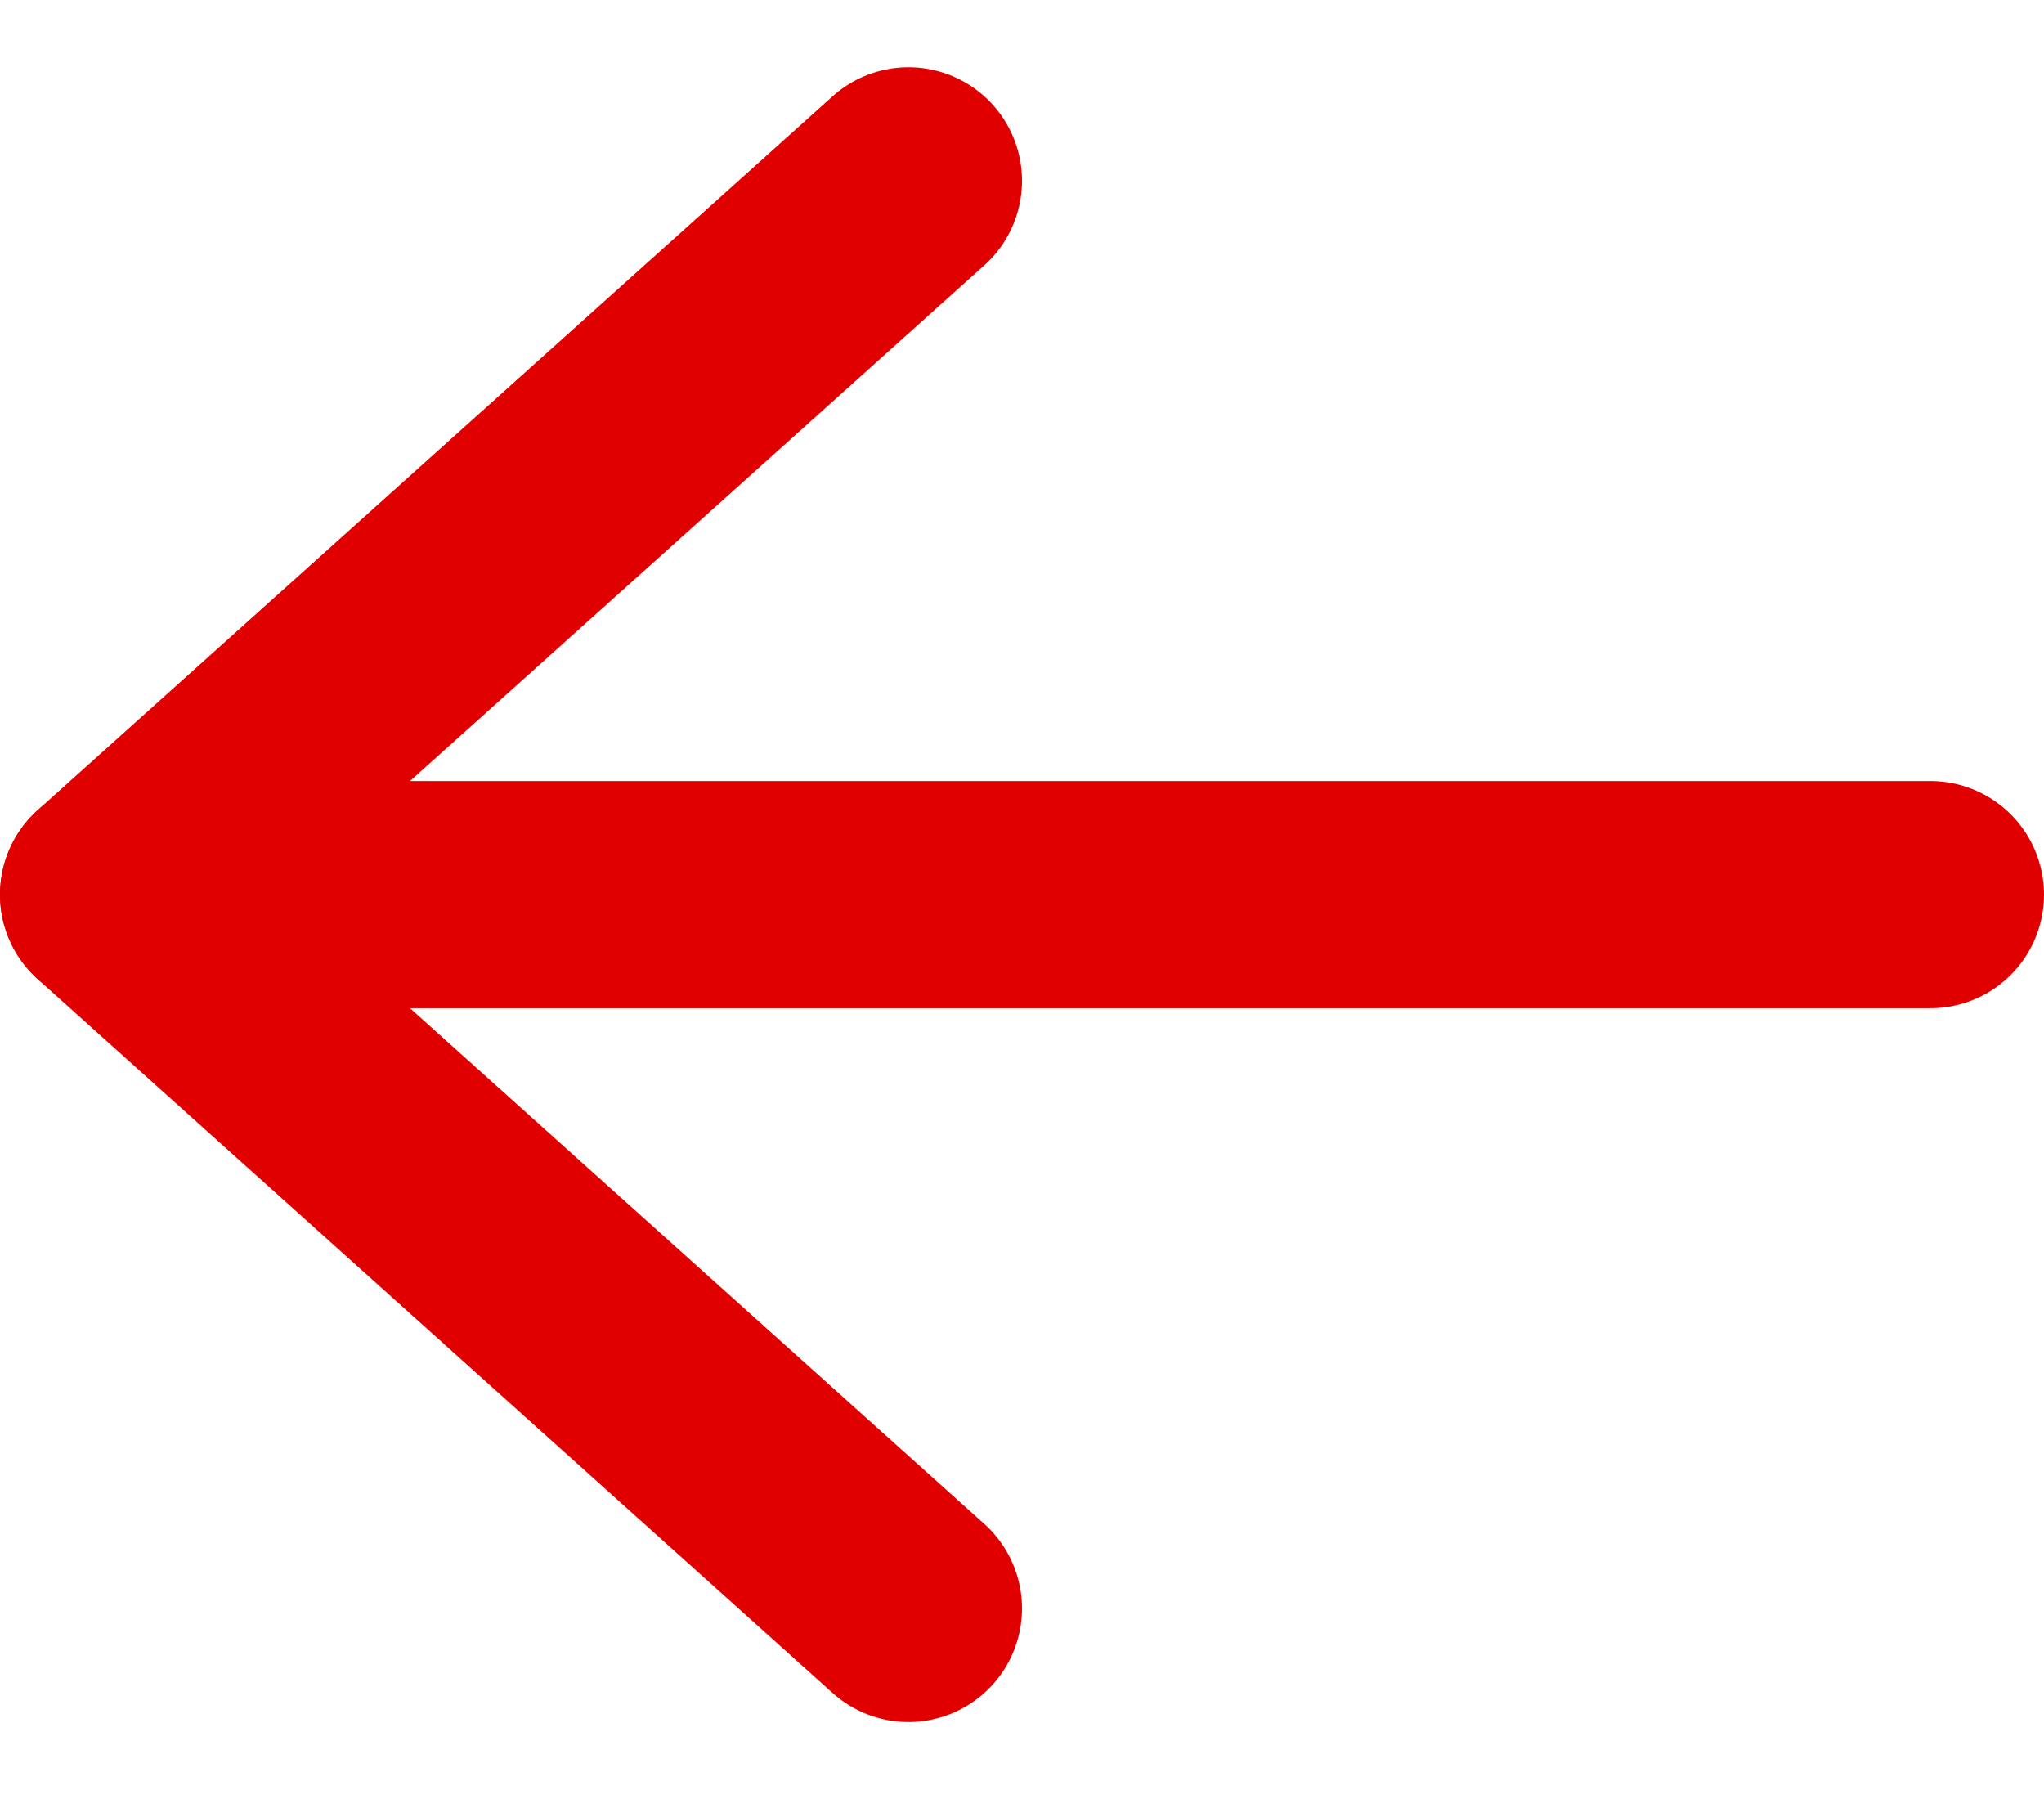
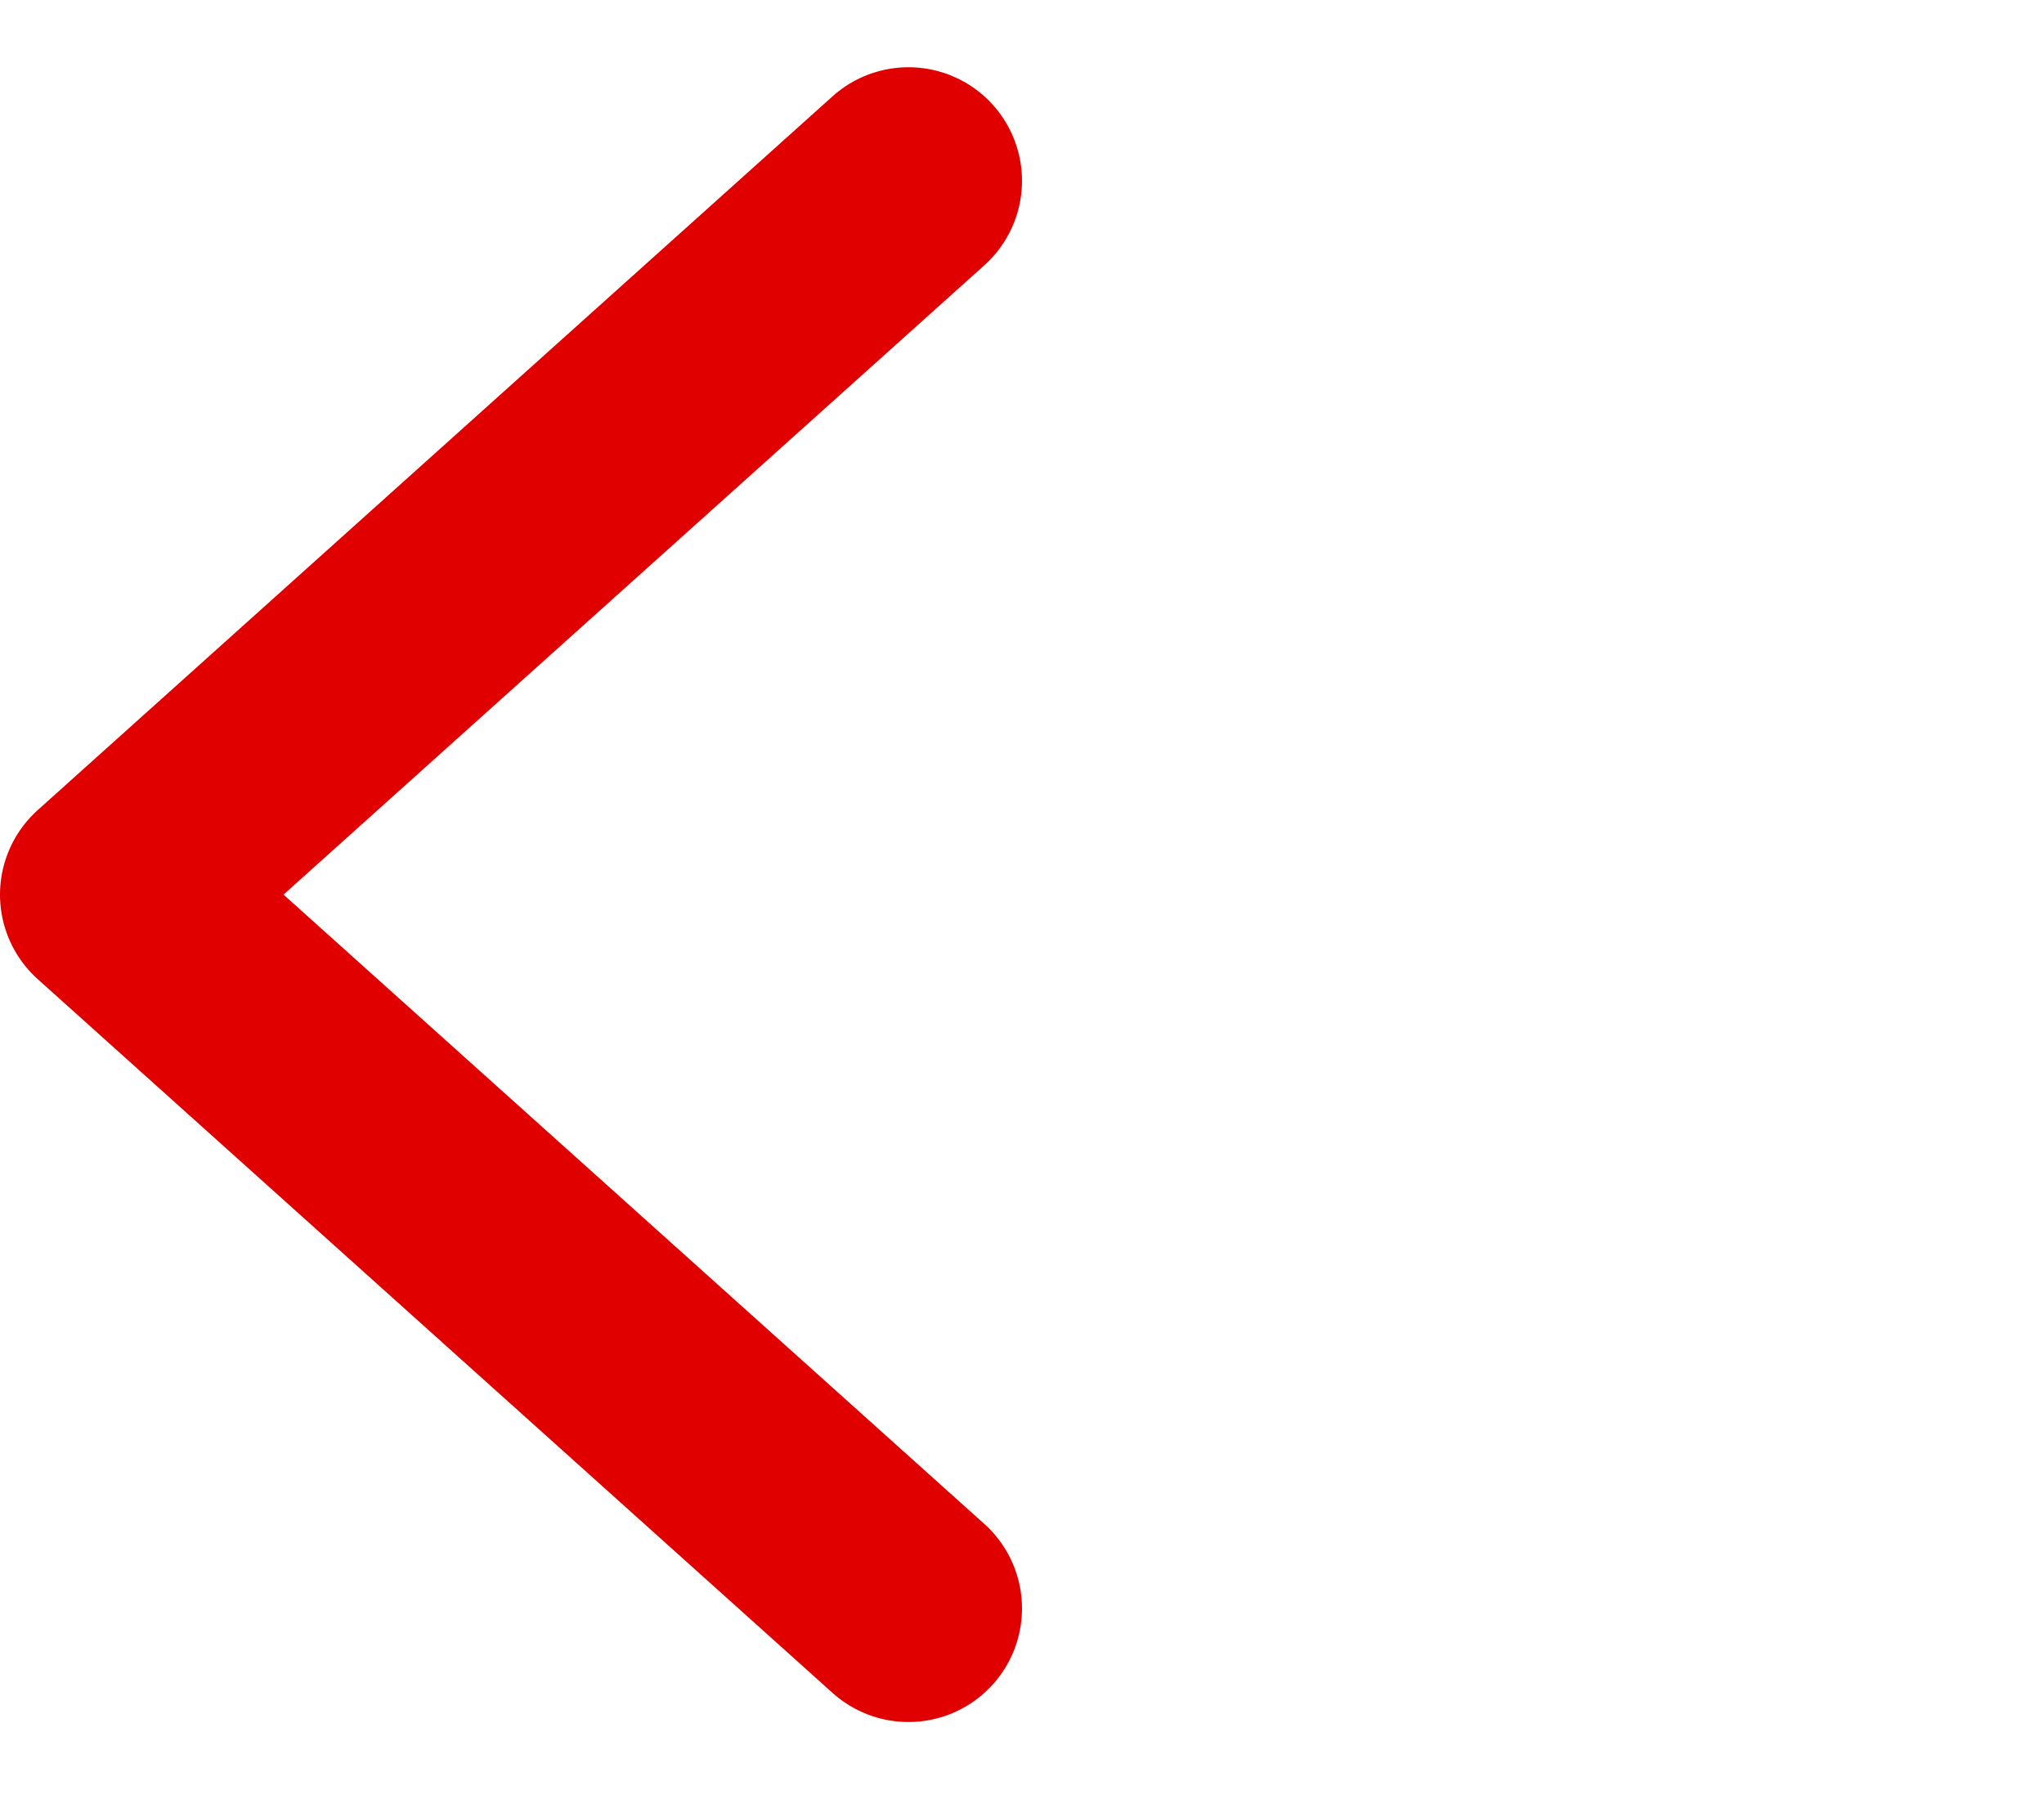
<svg xmlns="http://www.w3.org/2000/svg" width="18" height="16" viewBox="0 0 18 16" fill="none">
-   <path d="M17 7.877H1" stroke="#E00000" stroke-width="2" stroke-linecap="round" stroke-linejoin="round" />
  <path d="M8 1.592L1 7.877L8 14.162" stroke="#E00000" stroke-width="2" stroke-linecap="round" stroke-linejoin="round" />
</svg>